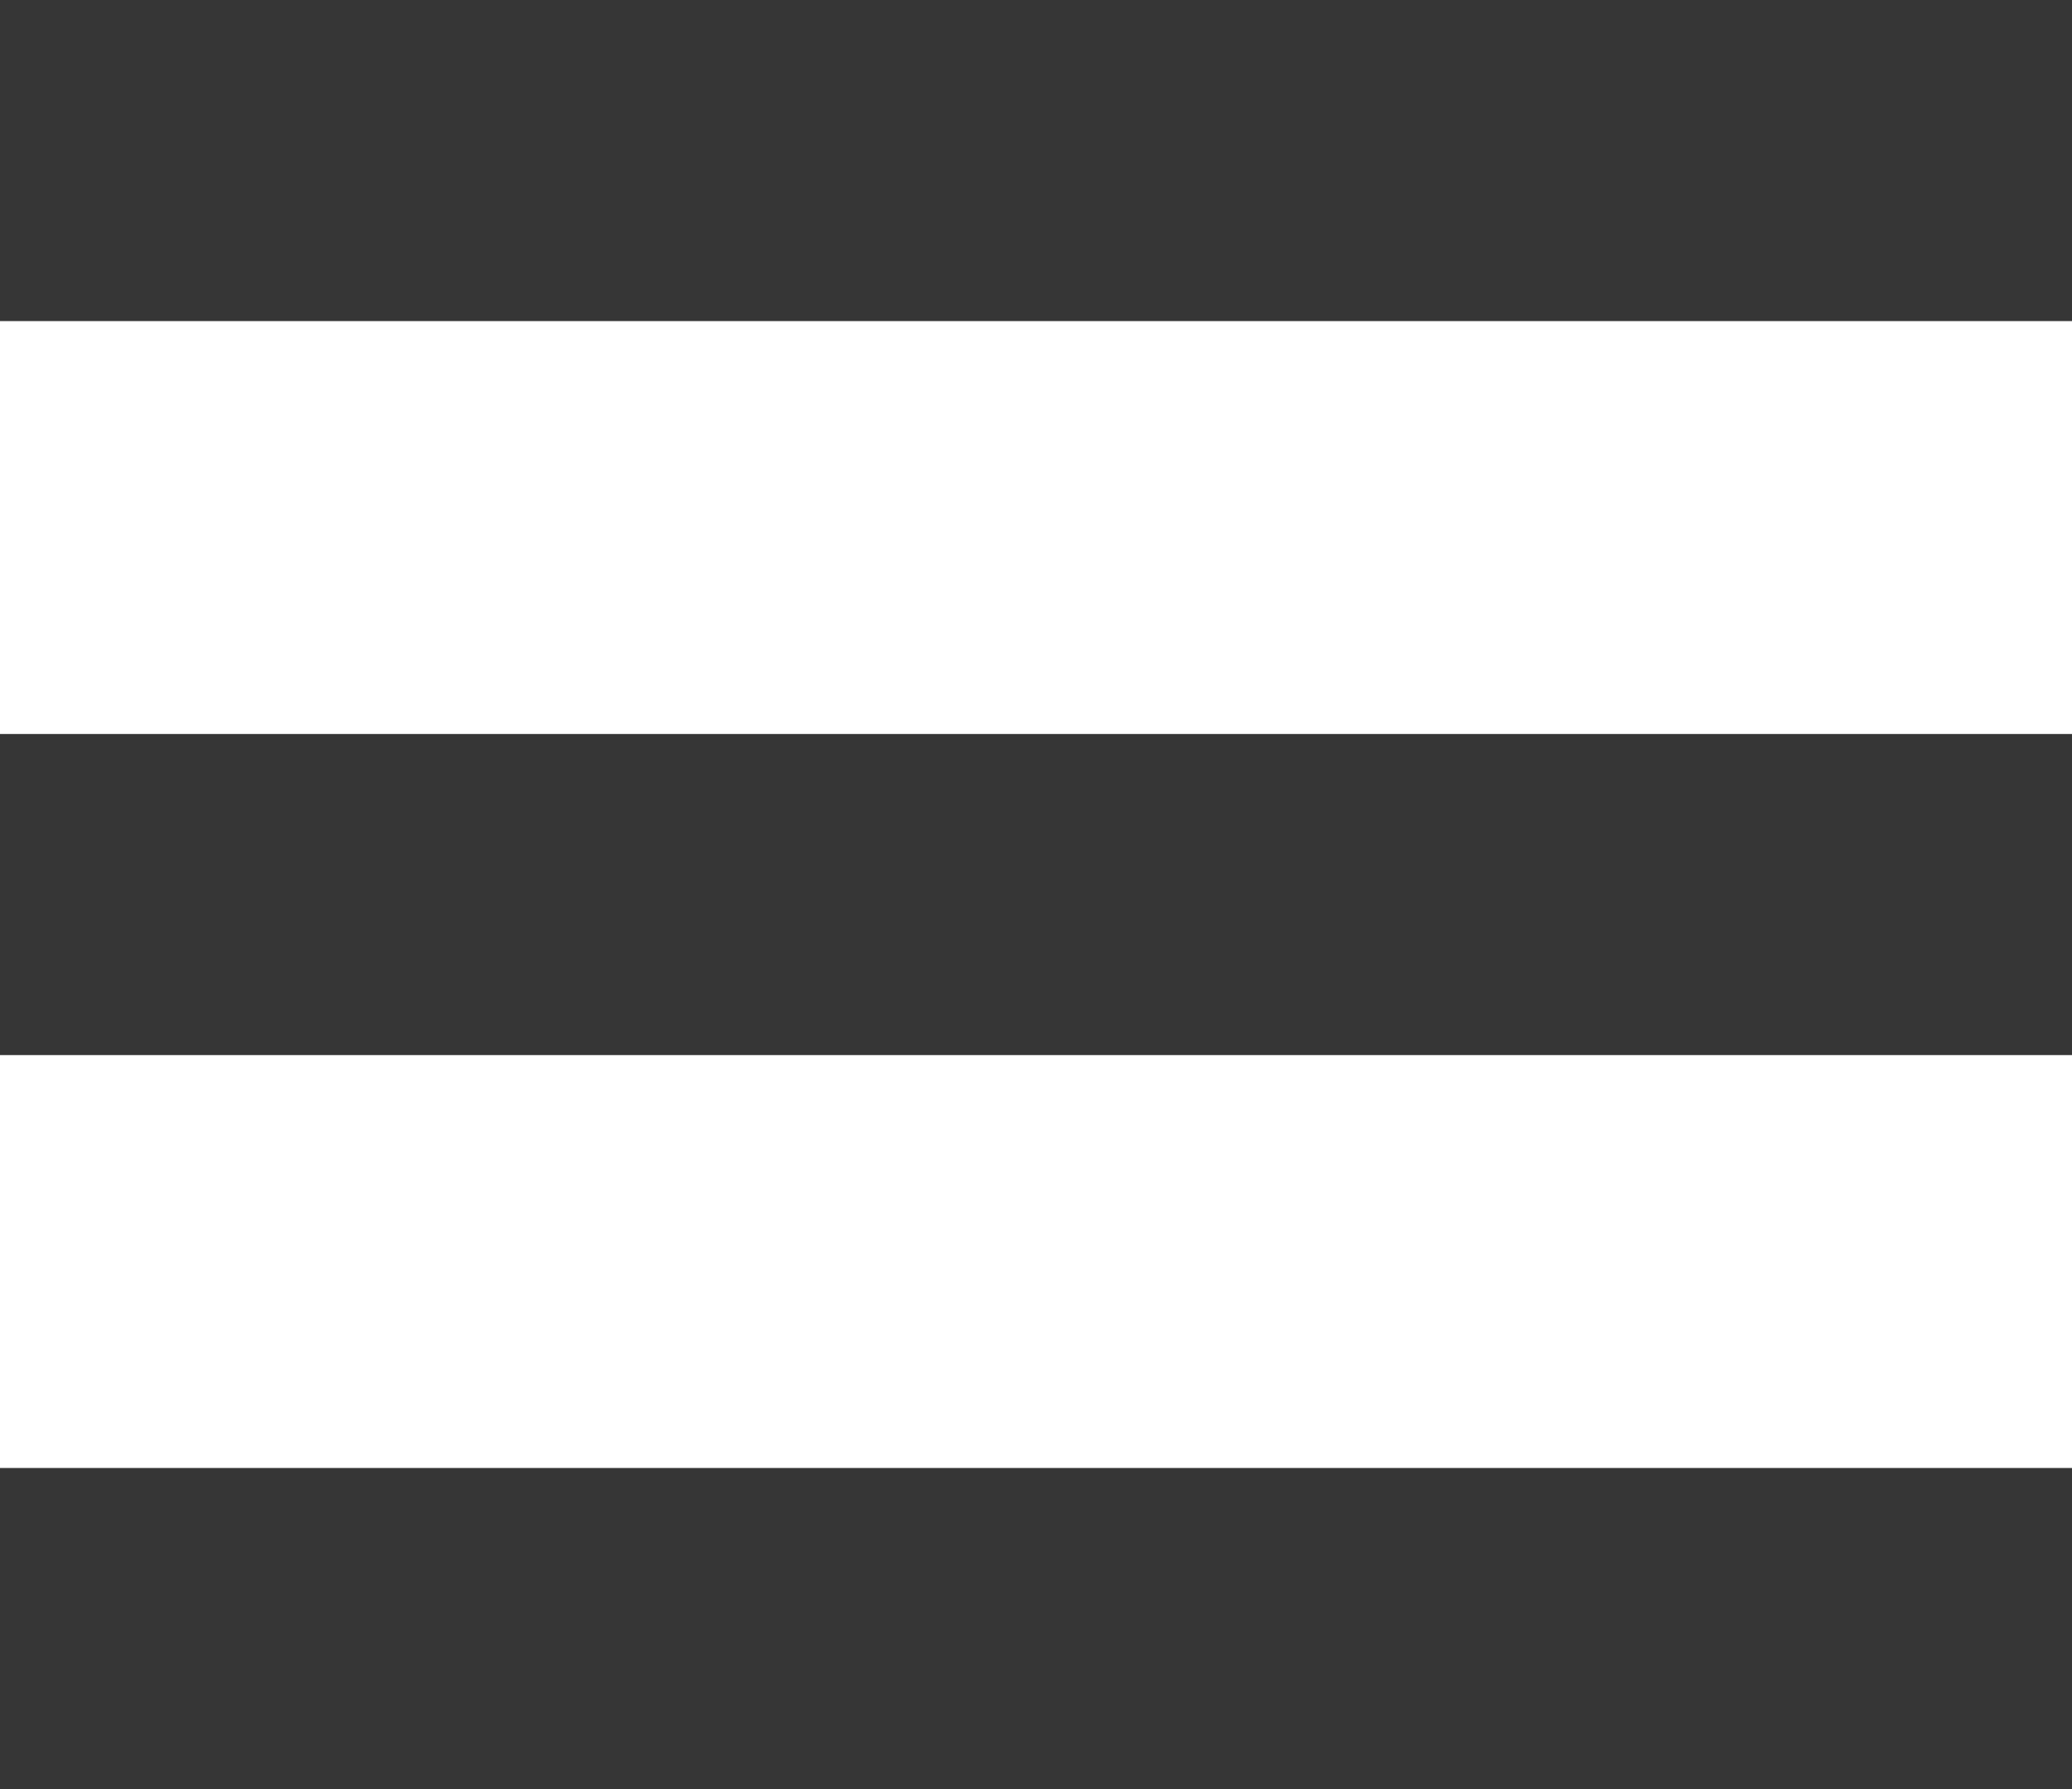
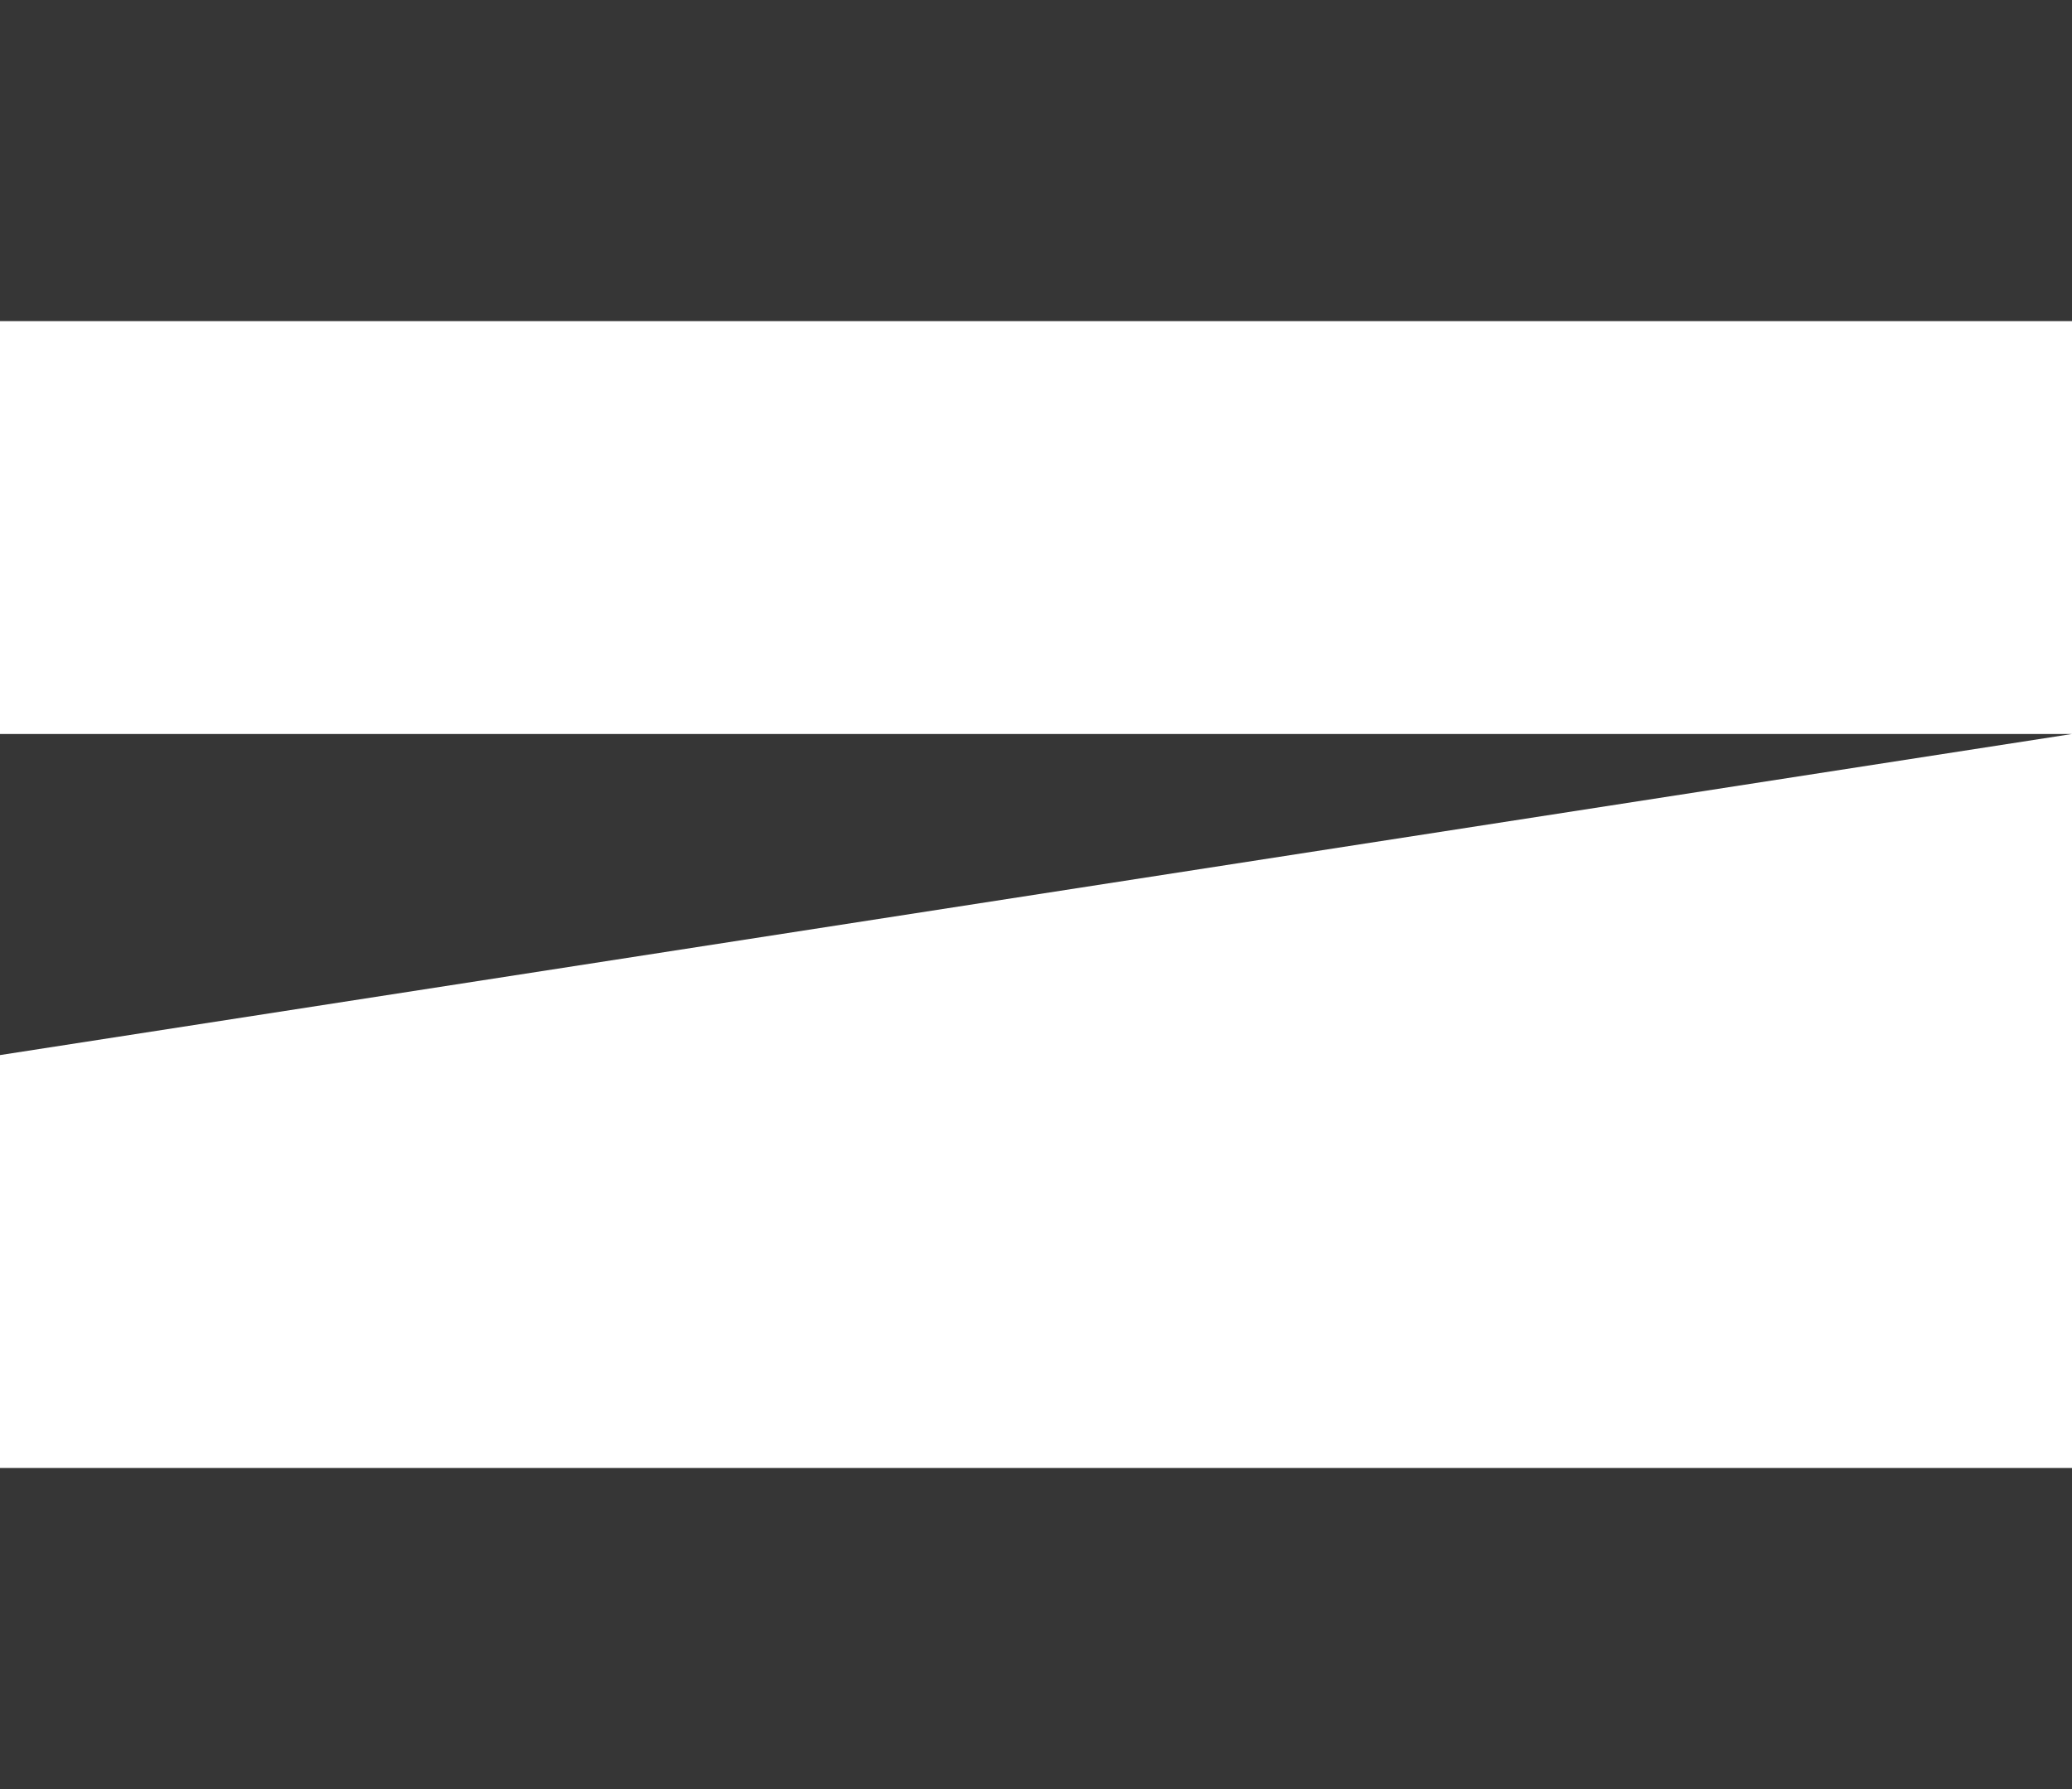
<svg xmlns="http://www.w3.org/2000/svg" focusable="false" role="img" width="22" height="19" viewBox="0 0 22 19">
-   <path fill-rule="evenodd" fill="rgb(54, 54, 54)" d="M-0.000,19.000 L-0.000,15.590 L22.000,15.590 L22.000,19.000 L-0.000,19.000 ZM-0.000,7.795 L22.000,7.795 L22.000,11.205 L-0.000,11.205 L-0.000,7.795 ZM-0.000,-0.000 L22.000,-0.000 L22.000,3.410 L-0.000,3.410 L-0.000,-0.000 Z" />
+   <path fill-rule="evenodd" fill="rgb(54, 54, 54)" d="M-0.000,19.000 L-0.000,15.590 L22.000,15.590 L22.000,19.000 L-0.000,19.000 ZM-0.000,7.795 L22.000,7.795 L-0.000,11.205 L-0.000,7.795 ZM-0.000,-0.000 L22.000,-0.000 L22.000,3.410 L-0.000,3.410 L-0.000,-0.000 Z" />
</svg>